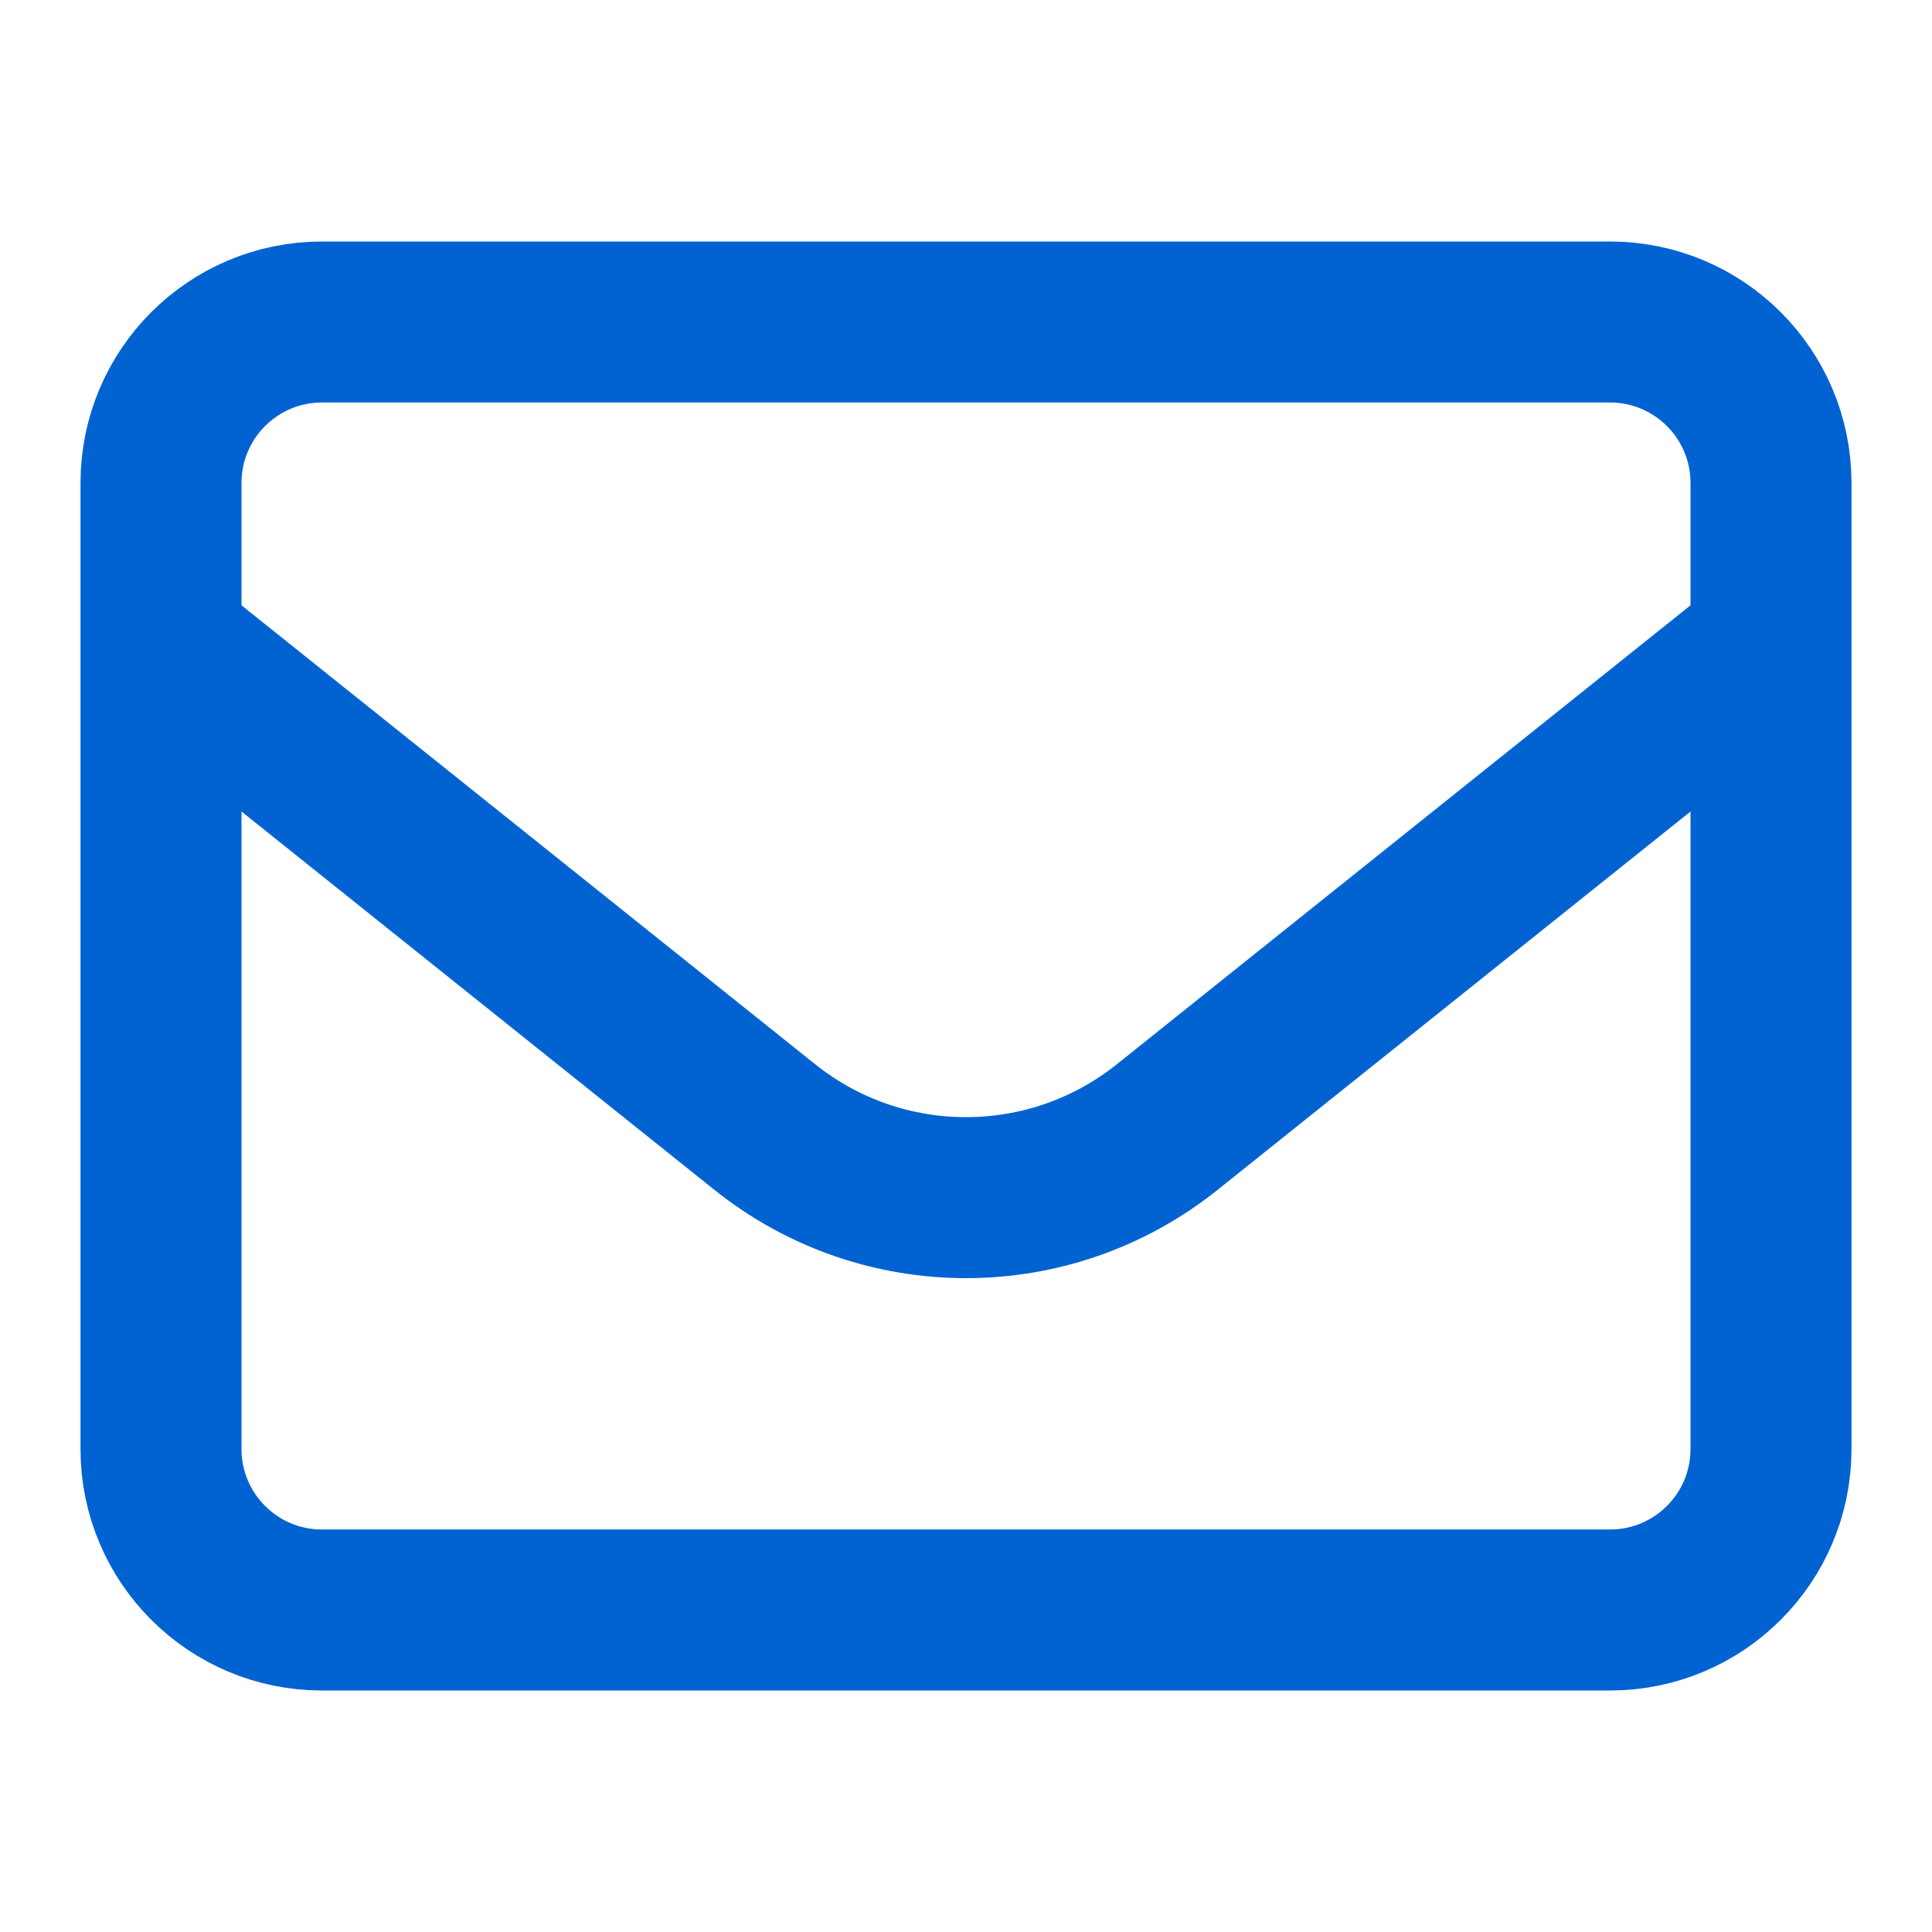
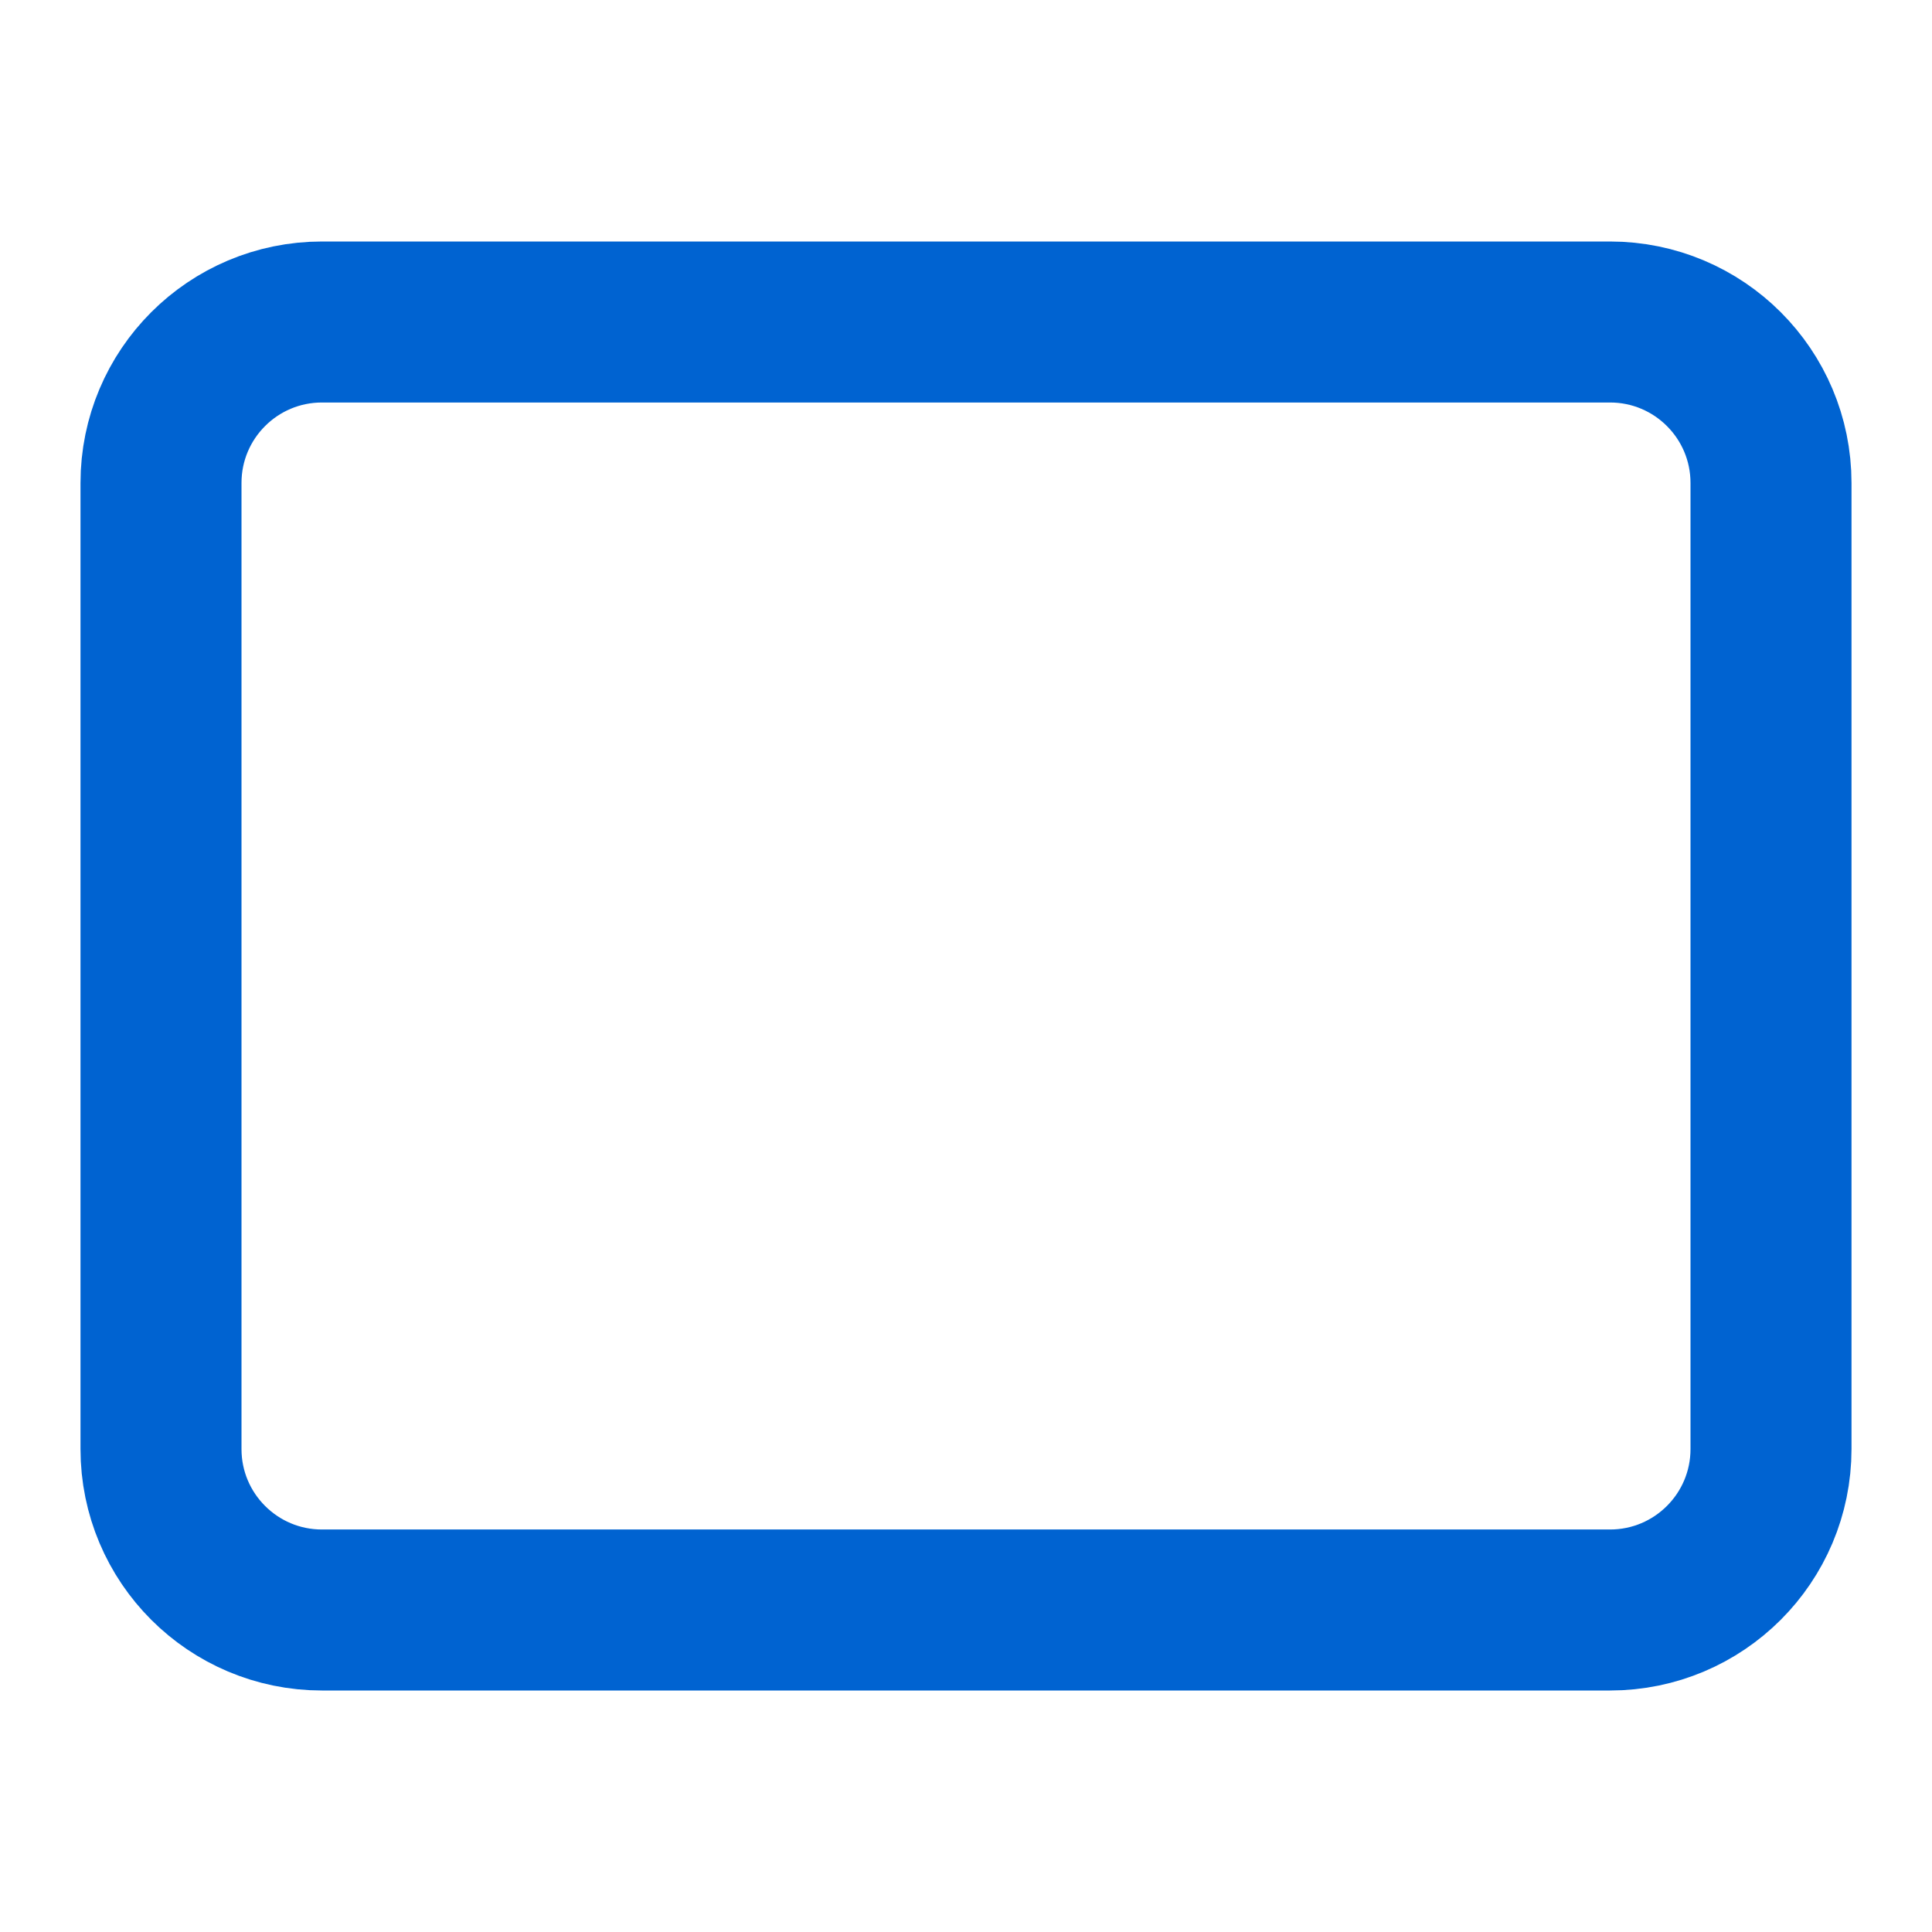
<svg xmlns="http://www.w3.org/2000/svg" width="64px" height="64px" viewBox="0 0 24 24" fill="none">
  <g id="SVGRepo_bgCarrier" stroke-width="0" />
  <g id="SVGRepo_tracerCarrier" stroke-linecap="round" stroke-linejoin="round" />
  <g id="SVGRepo_iconCarrier">
    <path d="M2 6C2 4.895 2.895 4 4 4H20C21.105 4 22 4.895 22 6V18C22 19.105 21.105 20 20 20H4C2.895 20 2 19.105 2 18V6Z" stroke="#0063d1" stroke-width="2" stroke-linecap="round" stroke-linejoin="round" />
-     <path d="M2 8L9.501 14.001C10.962 15.17 13.038 15.17 14.499 14.001L22 8" stroke="#0063d1" stroke-width="2" stroke-linejoin="round" />
  </g>
</svg>